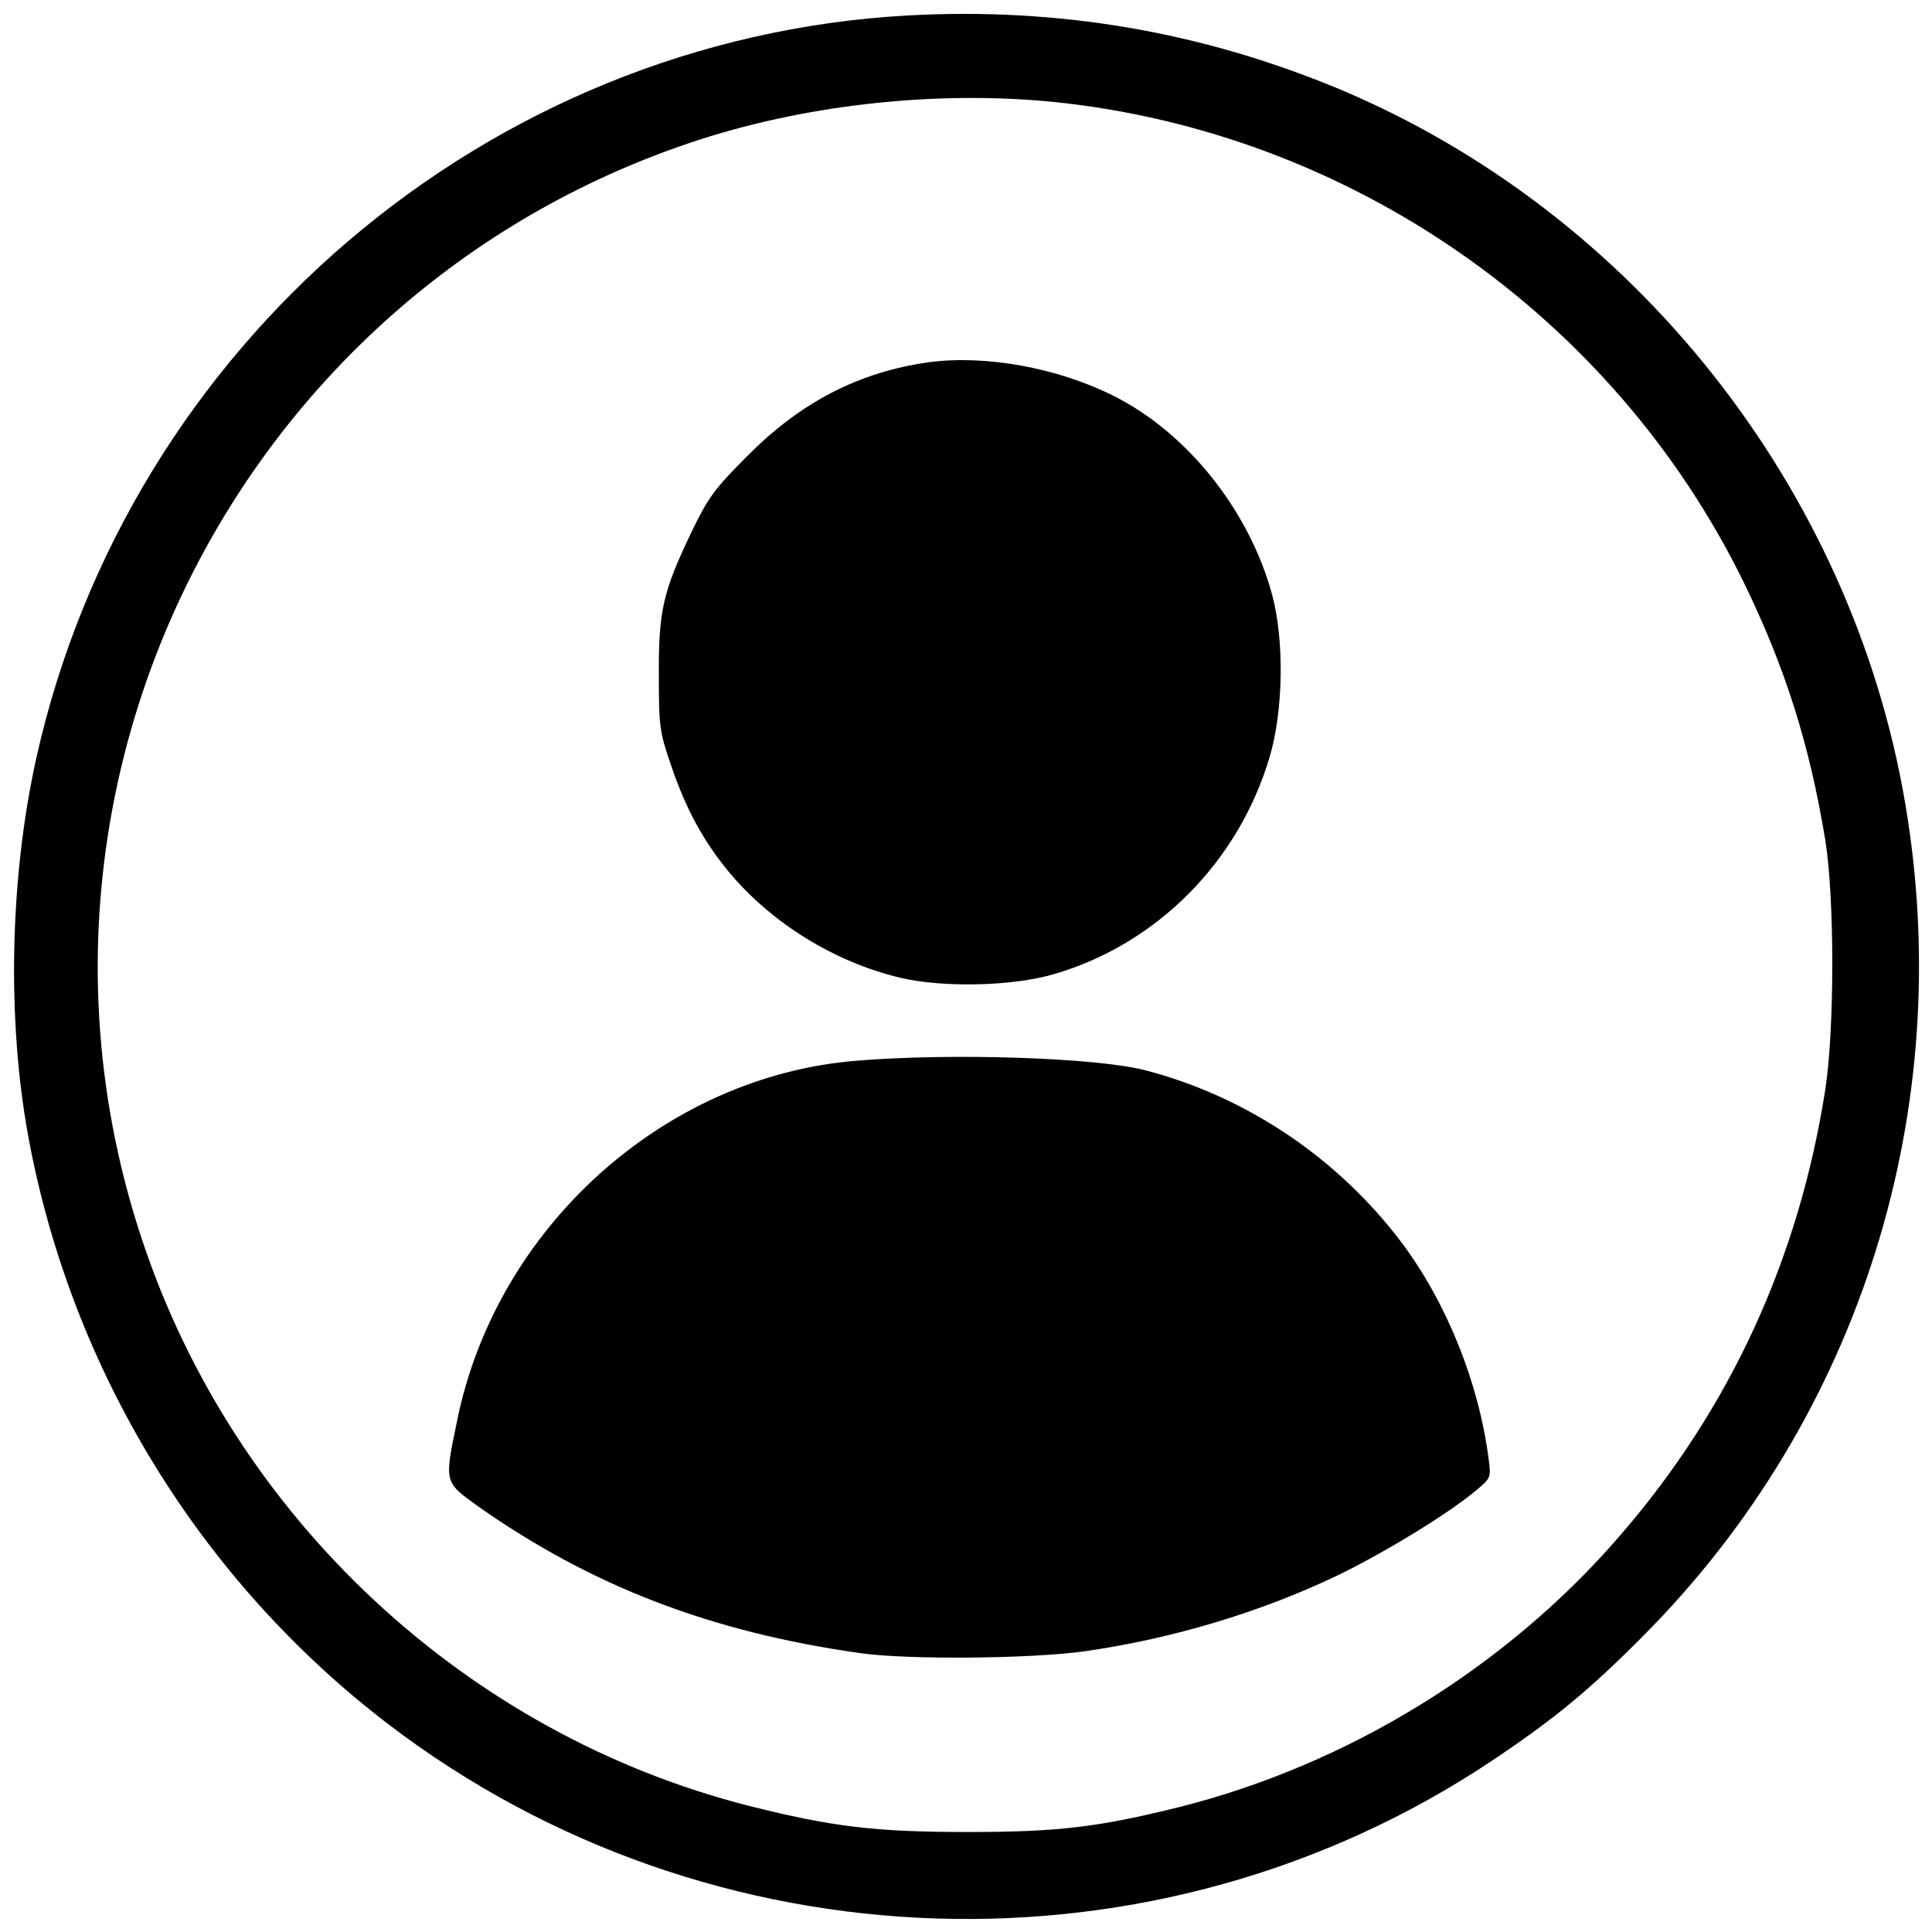
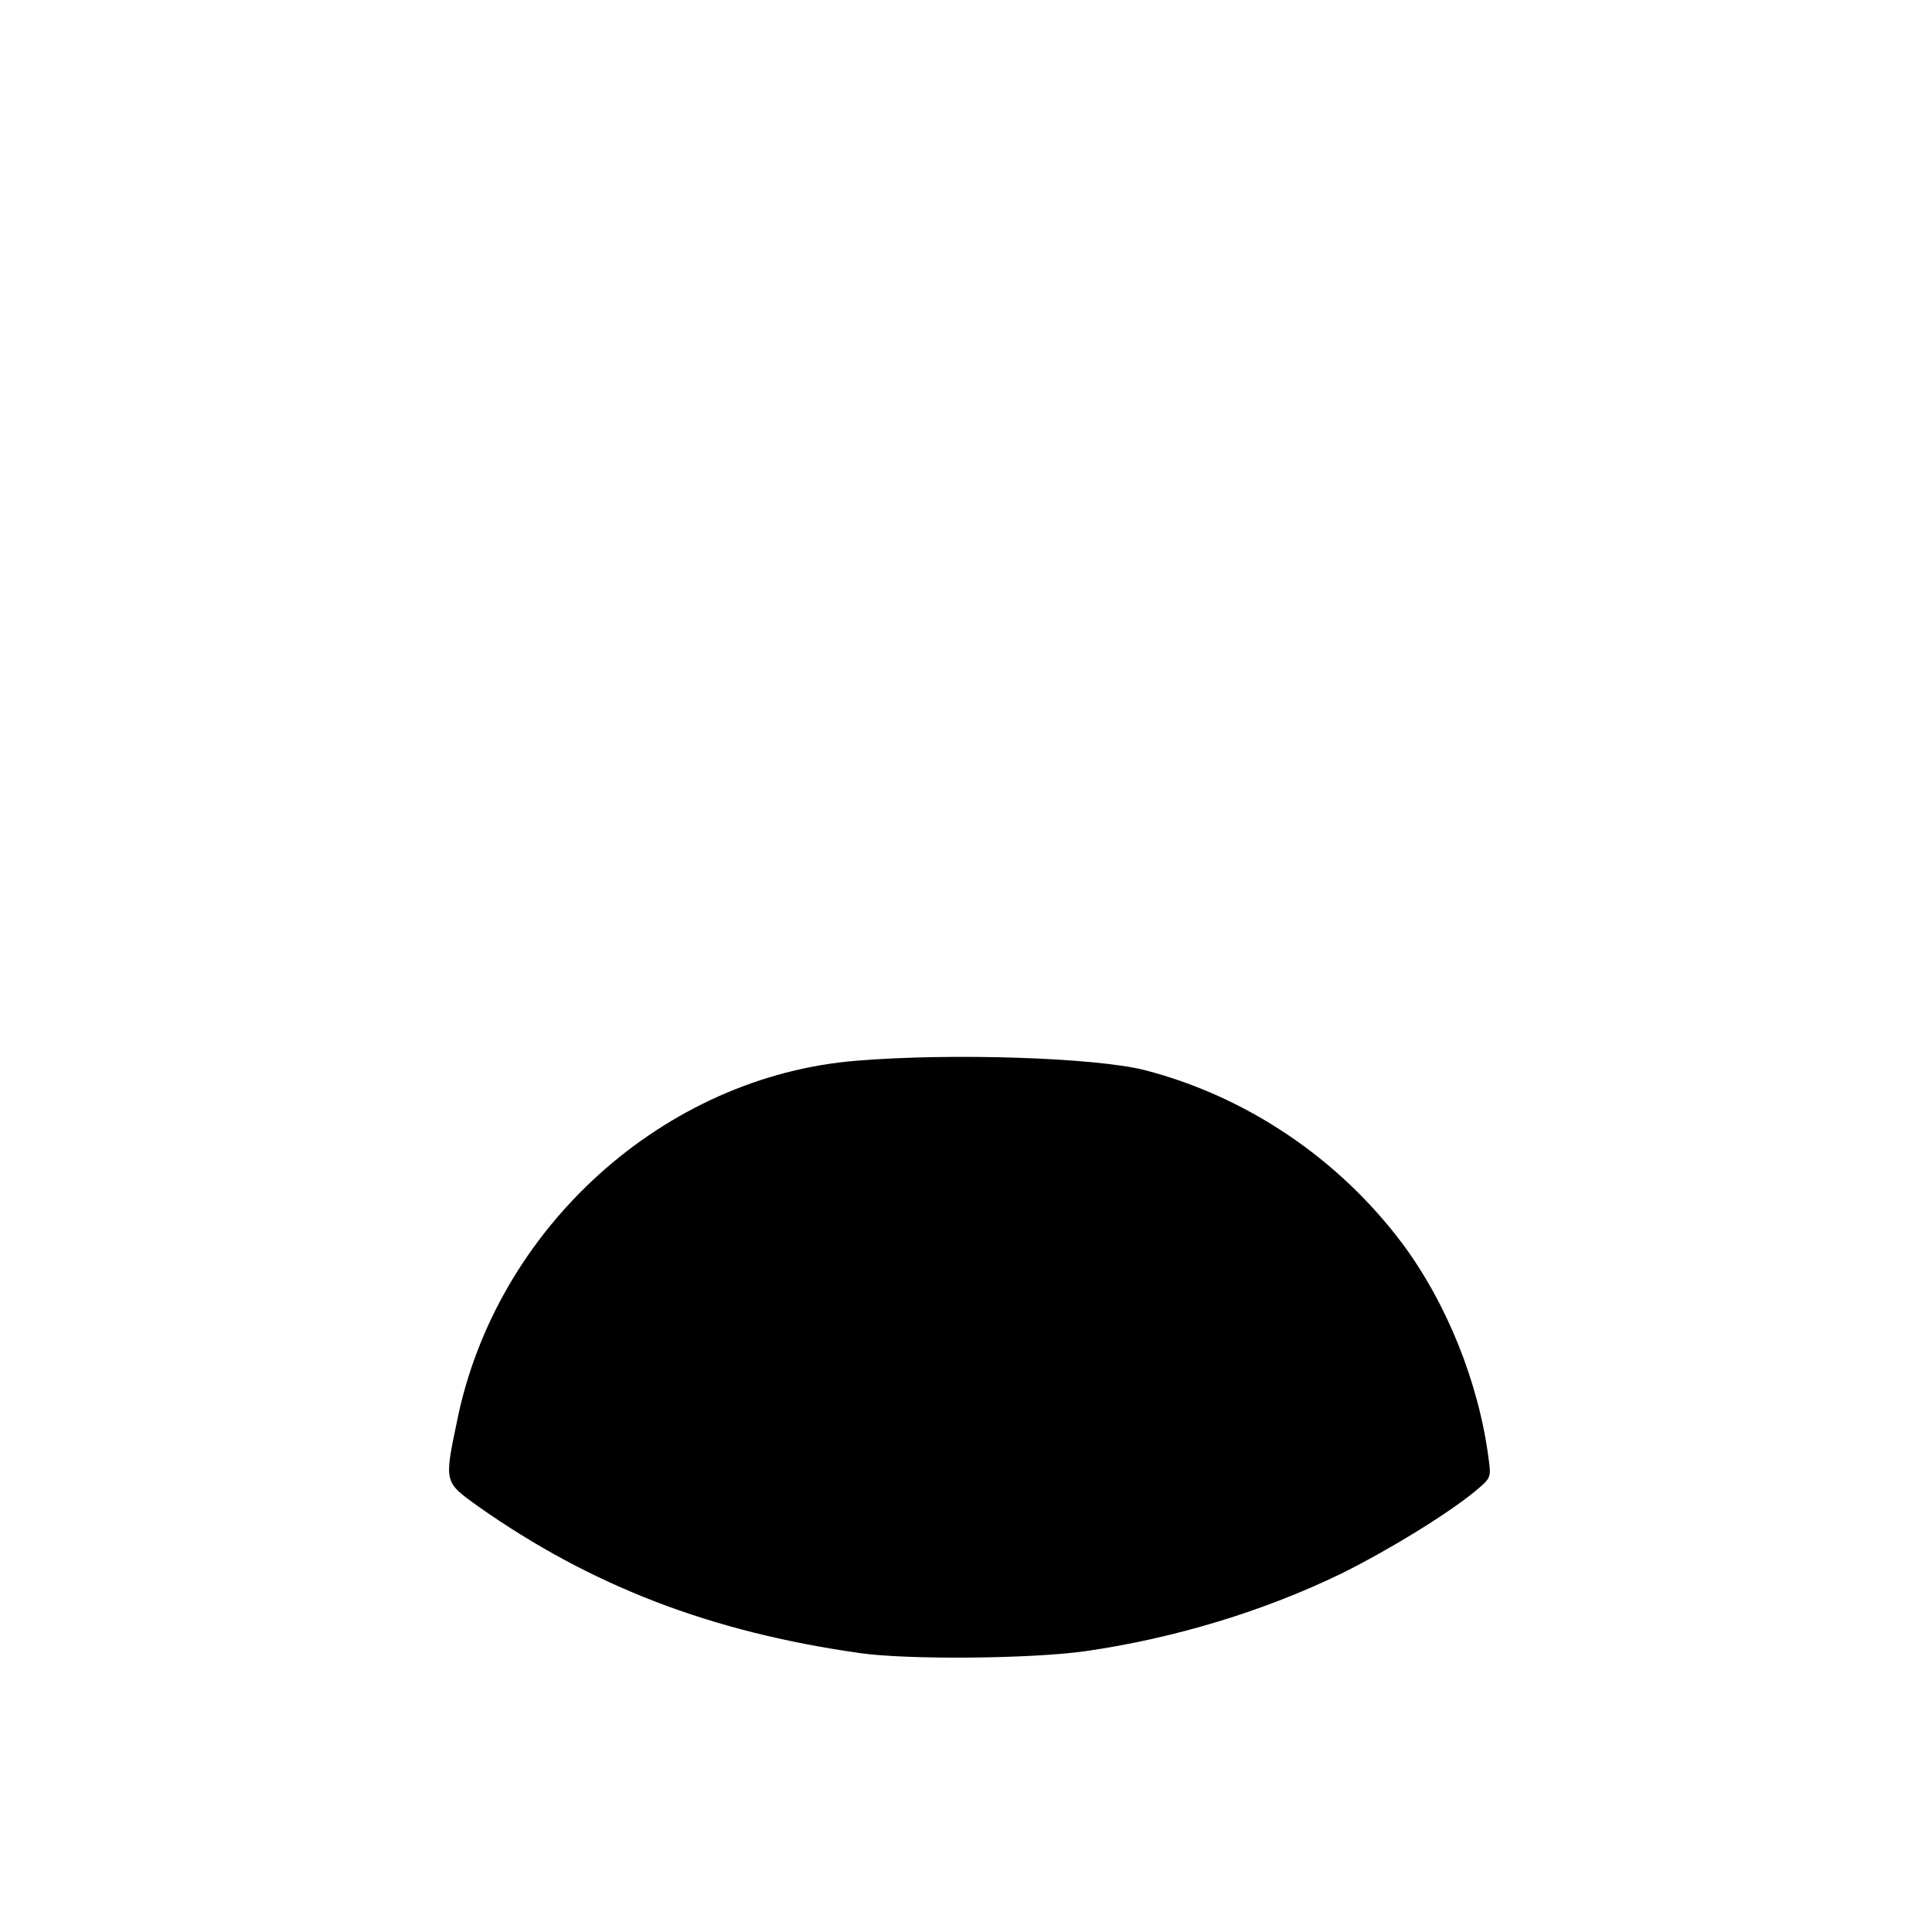
<svg xmlns="http://www.w3.org/2000/svg" version="1.0" width="512pt" height="512pt" viewBox="0 0 512 512" preserveAspectRatio="xMidYMid meet">
  <g transform="translate(0,512) scale(0.1,-0.1)" fill="#000000" stroke="none">
-     <path d="M2405 5079 c-1114 -62 -2065 -873 -2309 -1969 -70 -316 -78 -691 -21 -1002 114 -619 456 -1177 955 -1558 852 -650 2036 -689 2924 -96 166 111 259 188 401 331 575 578 832 1395 694 2206 -142 837 -720 1566 -1500 1893 -365 152 -744 217 -1144 195z m386 -229 c785 -80 1483 -565 1830 -1273 110 -226 174 -428 216 -682 25 -153 25 -504 0 -664 -70 -446 -251 -841 -540 -1176 -302 -352 -724 -612 -1176 -725 -211 -52 -315 -65 -556 -65 -247 0 -360 14 -579 69 -749 190 -1364 762 -1609 1499 -400 1199 250 2503 1450 2908 298 101 650 140 964 109z" />
-     <path d="M2461 4160 c-184 -26 -339 -105 -482 -250 -86 -86 -102 -108 -147 -201 -75 -157 -87 -208 -86 -379 0 -137 2 -150 33 -240 39 -115 86 -200 152 -280 114 -137 280 -239 454 -281 114 -27 300 -23 410 10 272 80 488 298 570 576 36 122 39 309 6 430 -61 223 -225 429 -422 527 -149 74 -338 108 -488 88z" />
    <path d="M2270 2309 c-510 -41 -956 -443 -1059 -956 -34 -163 -34 -160 56 -225 300 -211 616 -333 1013 -389 127 -18 452 -15 595 5 237 34 474 106 680 206 123 61 277 155 353 217 43 36 44 36 37 87 -26 201 -110 411 -229 571 -169 225 -412 389 -682 459 -129 33 -510 46 -764 25z" />
  </g>
</svg>